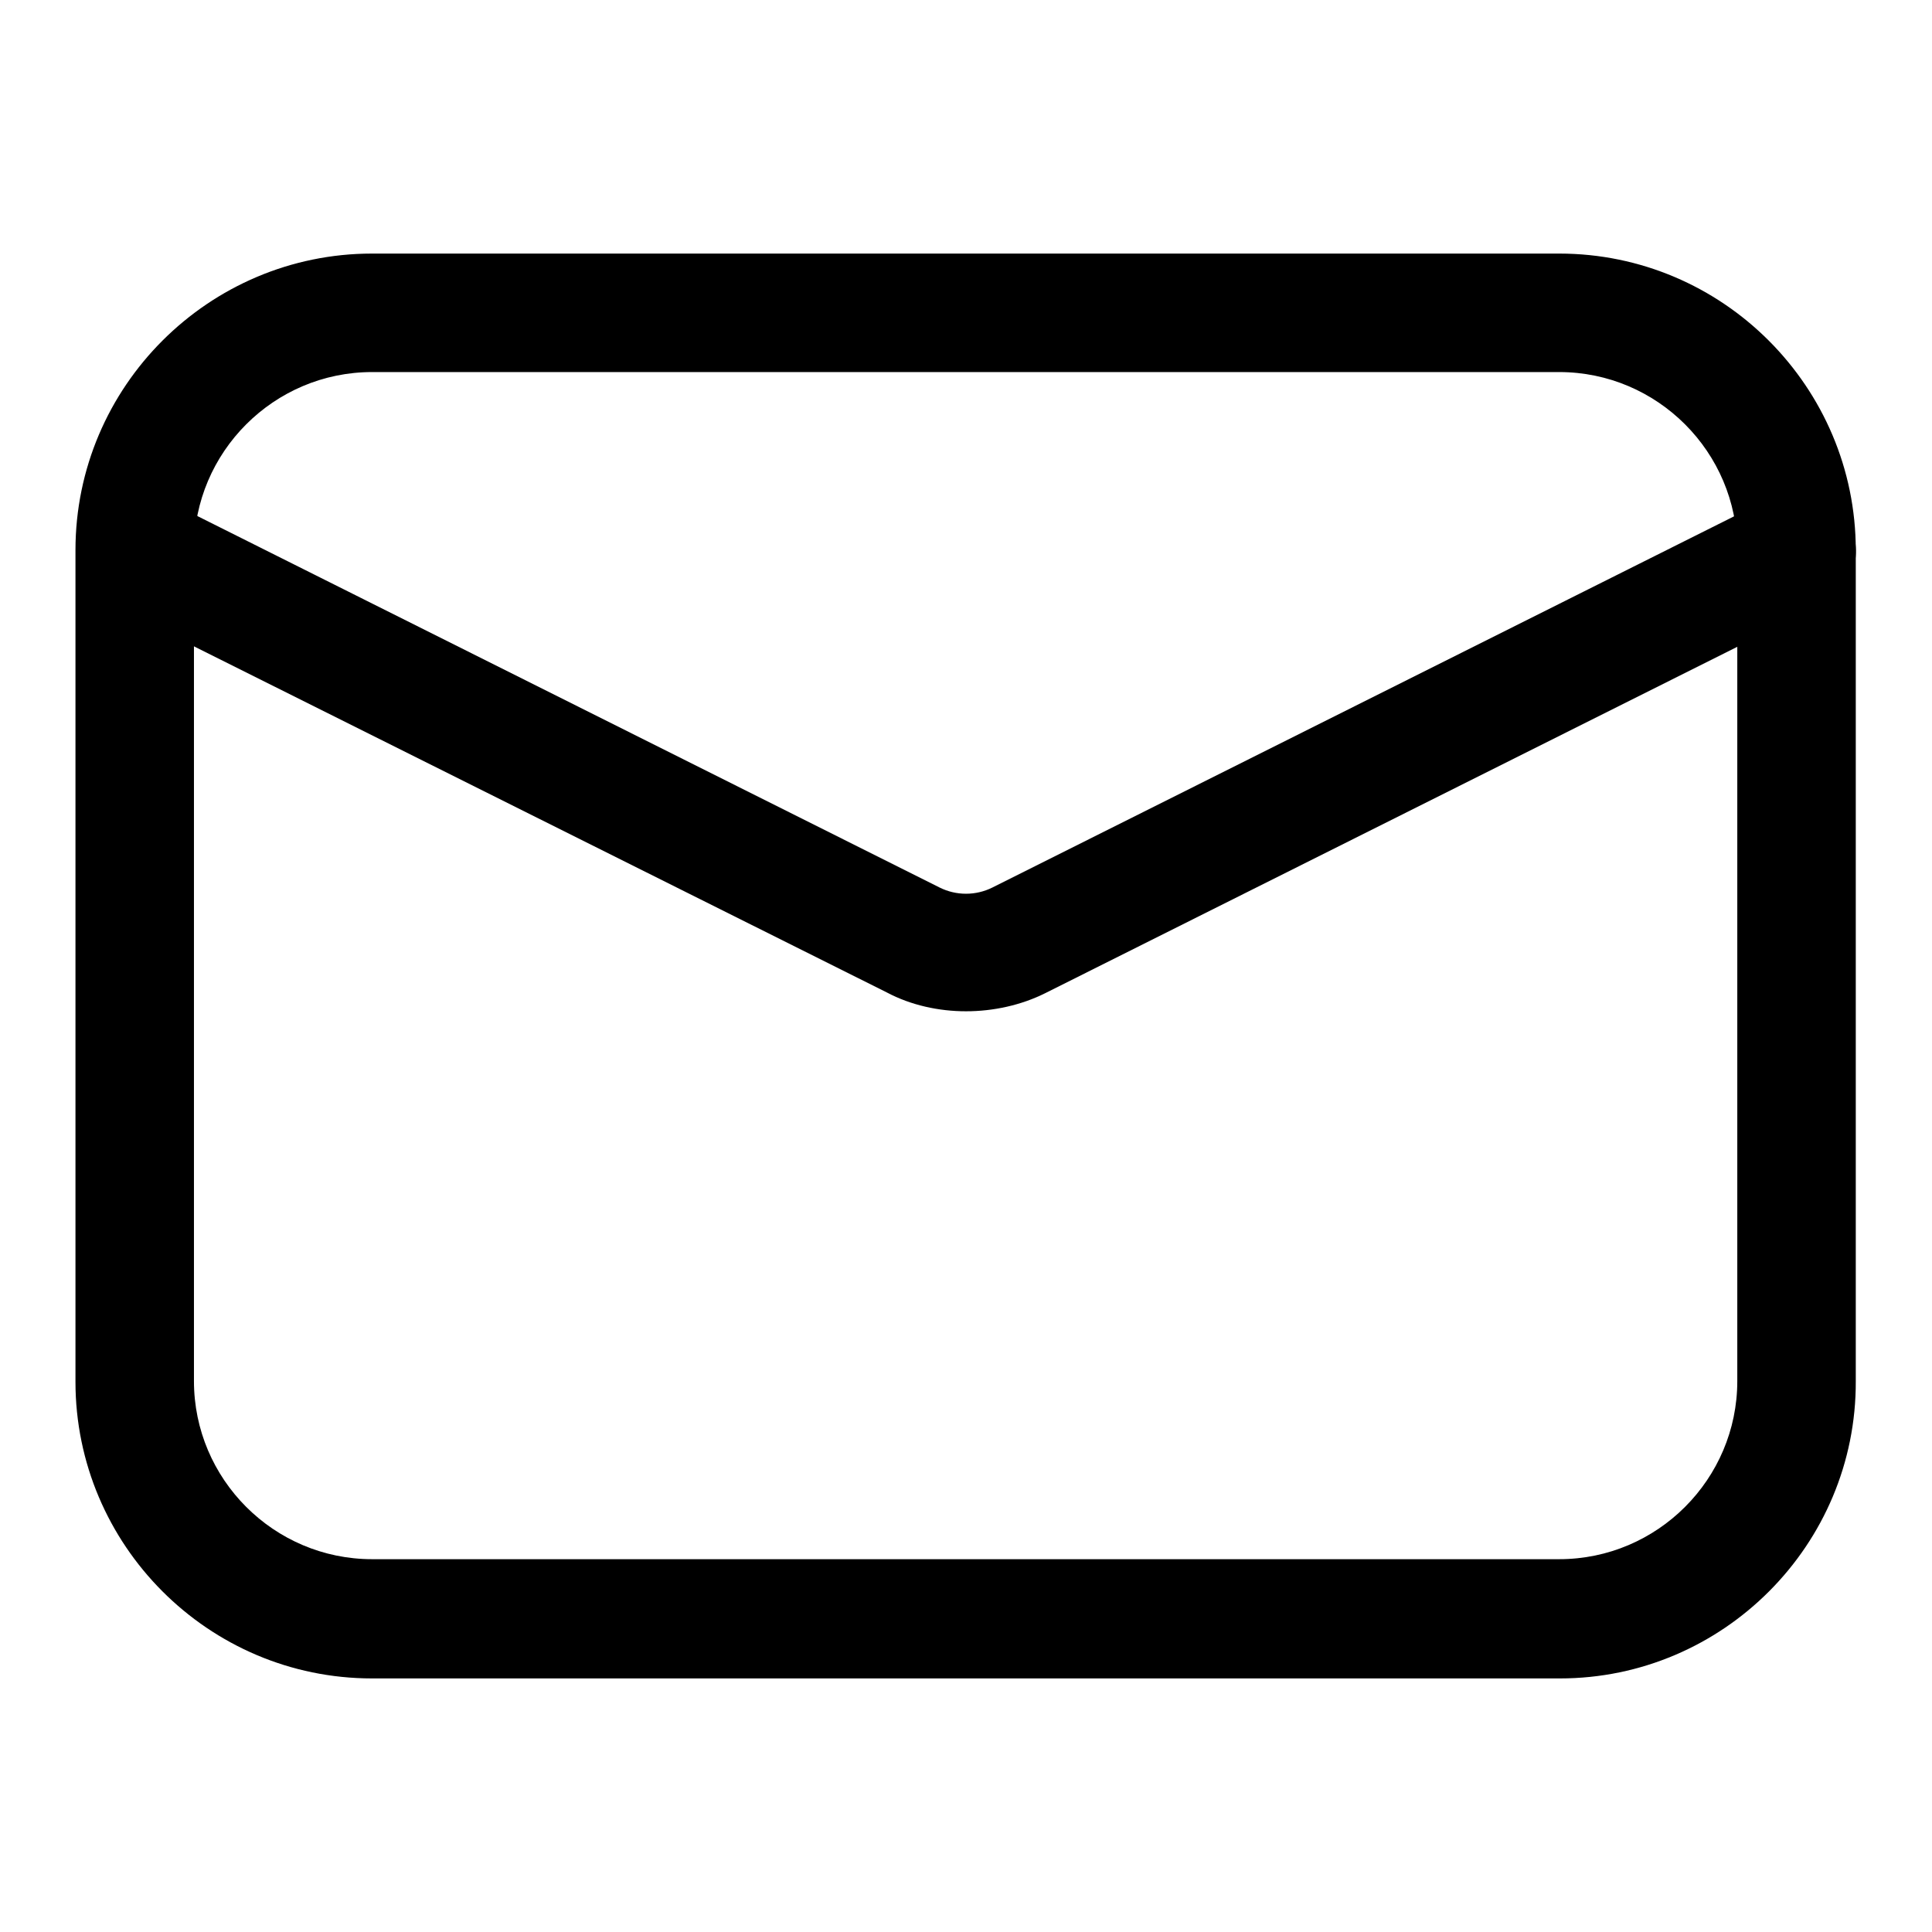
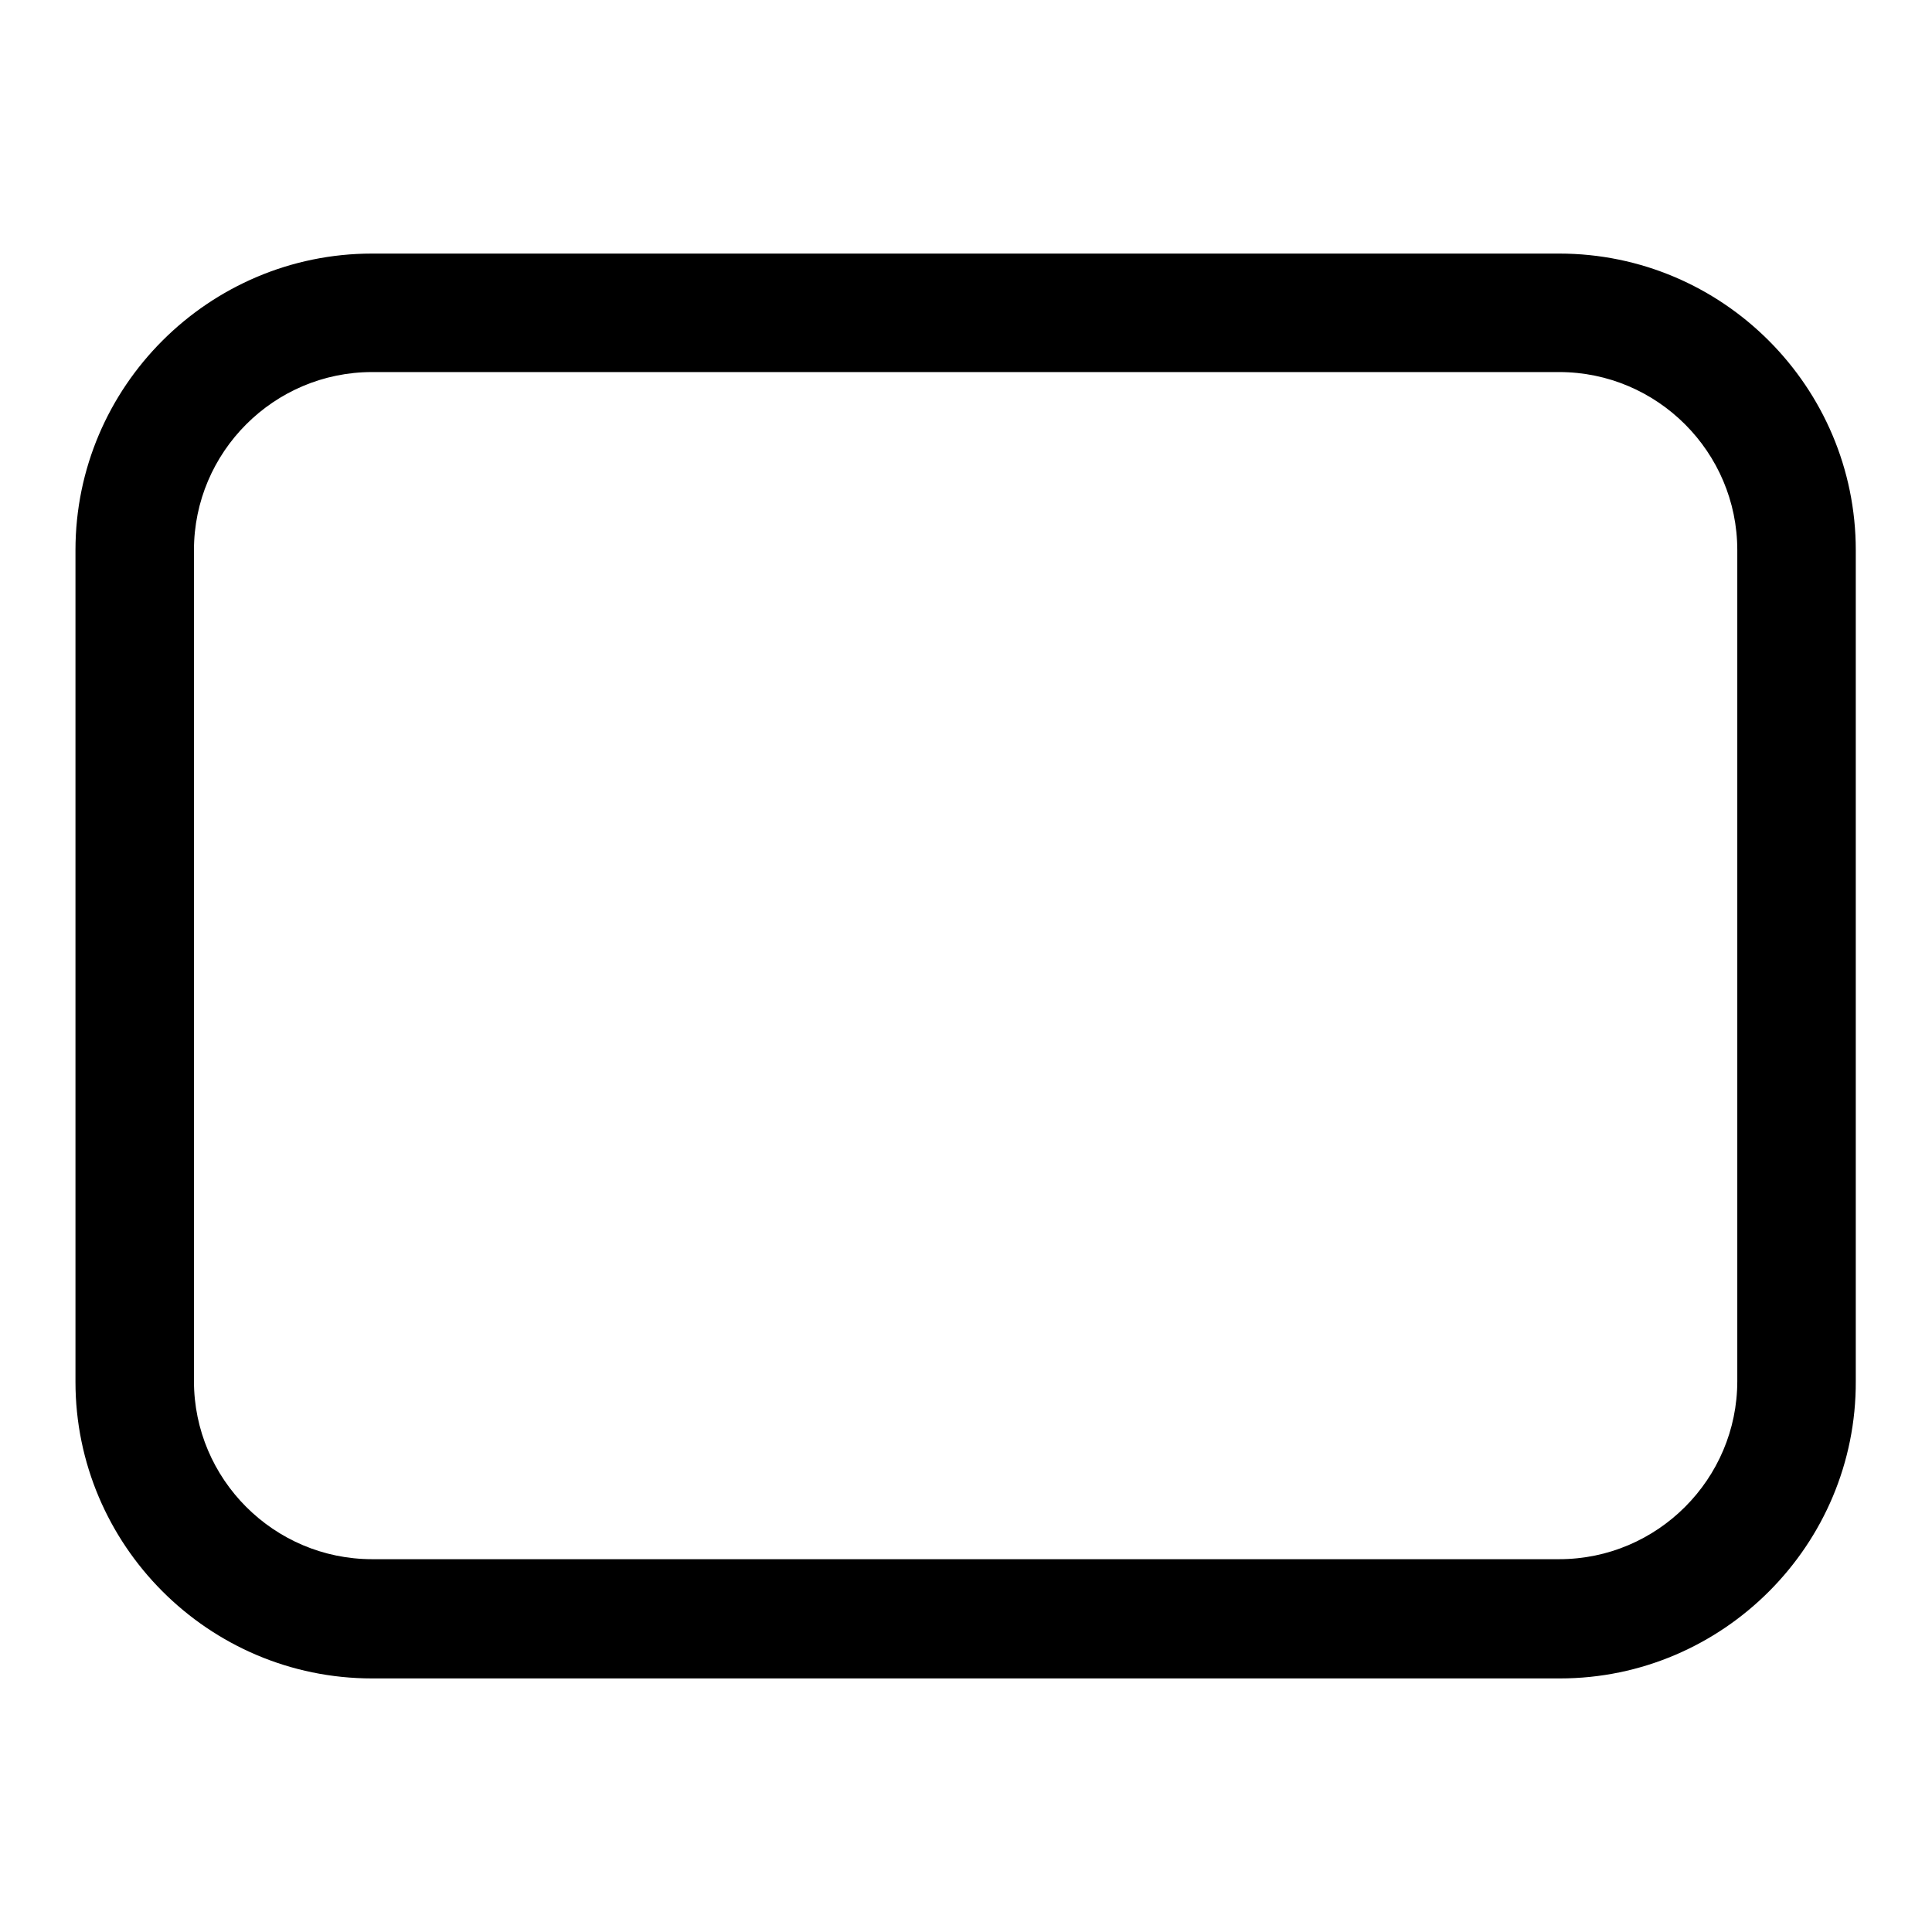
<svg xmlns="http://www.w3.org/2000/svg" version="1.1" x="0px" y="0px" viewBox="0 0 256 256" enable-background="new 0 0 256 256" xml:space="preserve">
  <g>
-     <path fill="#000000" d="M128,134c-3.6,0-7.3-0.8-10.5-2.5L14.4,80c-3.9-1.9-5.5-6.7-3.5-10.5s6.7-5.5,10.5-3.5l103.1,51.6 c2.2,1.1,4.8,1.1,7,0l103.1-51.6c3.9-1.9,8.6-0.4,10.5,3.5s0.4,8.6-3.5,10.5l-103.1,51.6C135.3,133.2,131.6,134,128,134L128,134z" />
    <path fill="#000000" d="M206.7,222.4H49.3c-21.7,0-39.3-17.7-39.3-39.3V72.9c0-21.7,17.7-39.3,39.3-39.3h157.3 c21.7,0,39.3,17.7,39.3,39.3v110.1C246,204.7,228.3,222.4,206.7,222.4z M49.3,49.3c-13,0-23.6,10.6-23.6,23.6v110.1 c0,13,10.6,23.6,23.6,23.6h157.3c13,0,23.6-10.6,23.6-23.6V72.9c0-13-10.6-23.6-23.6-23.6H49.3z" />
  </g>
</svg>